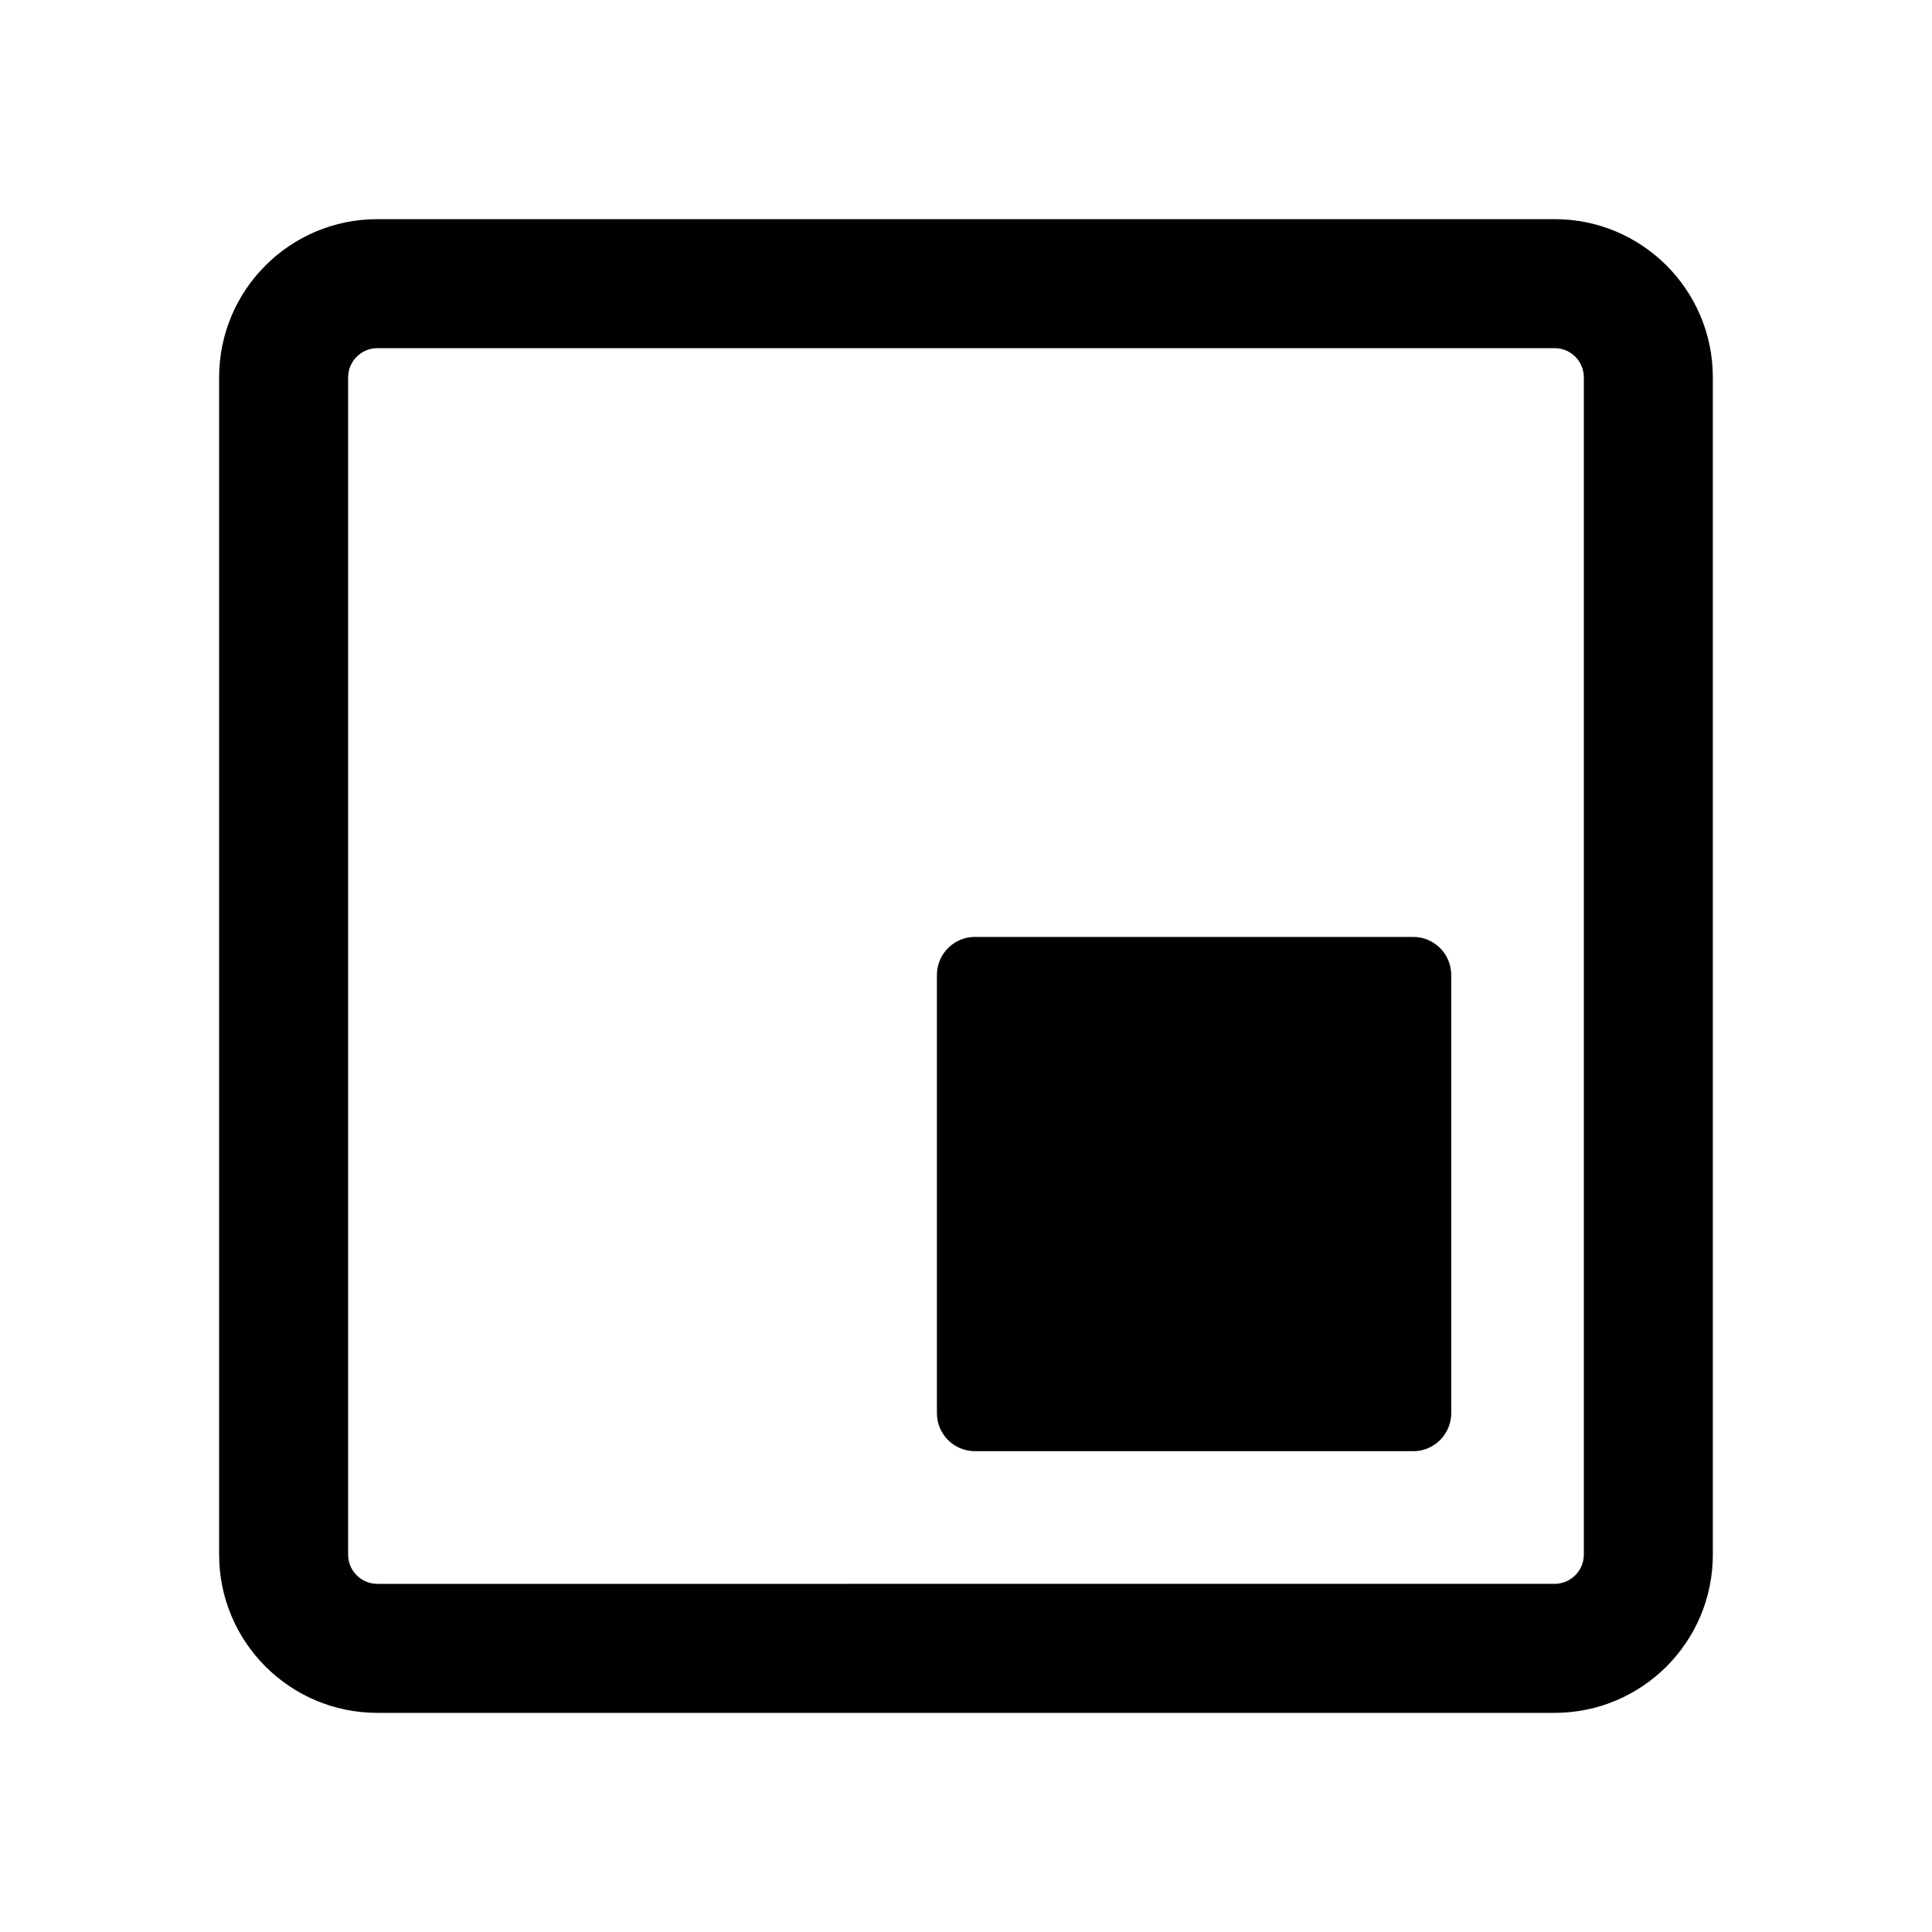
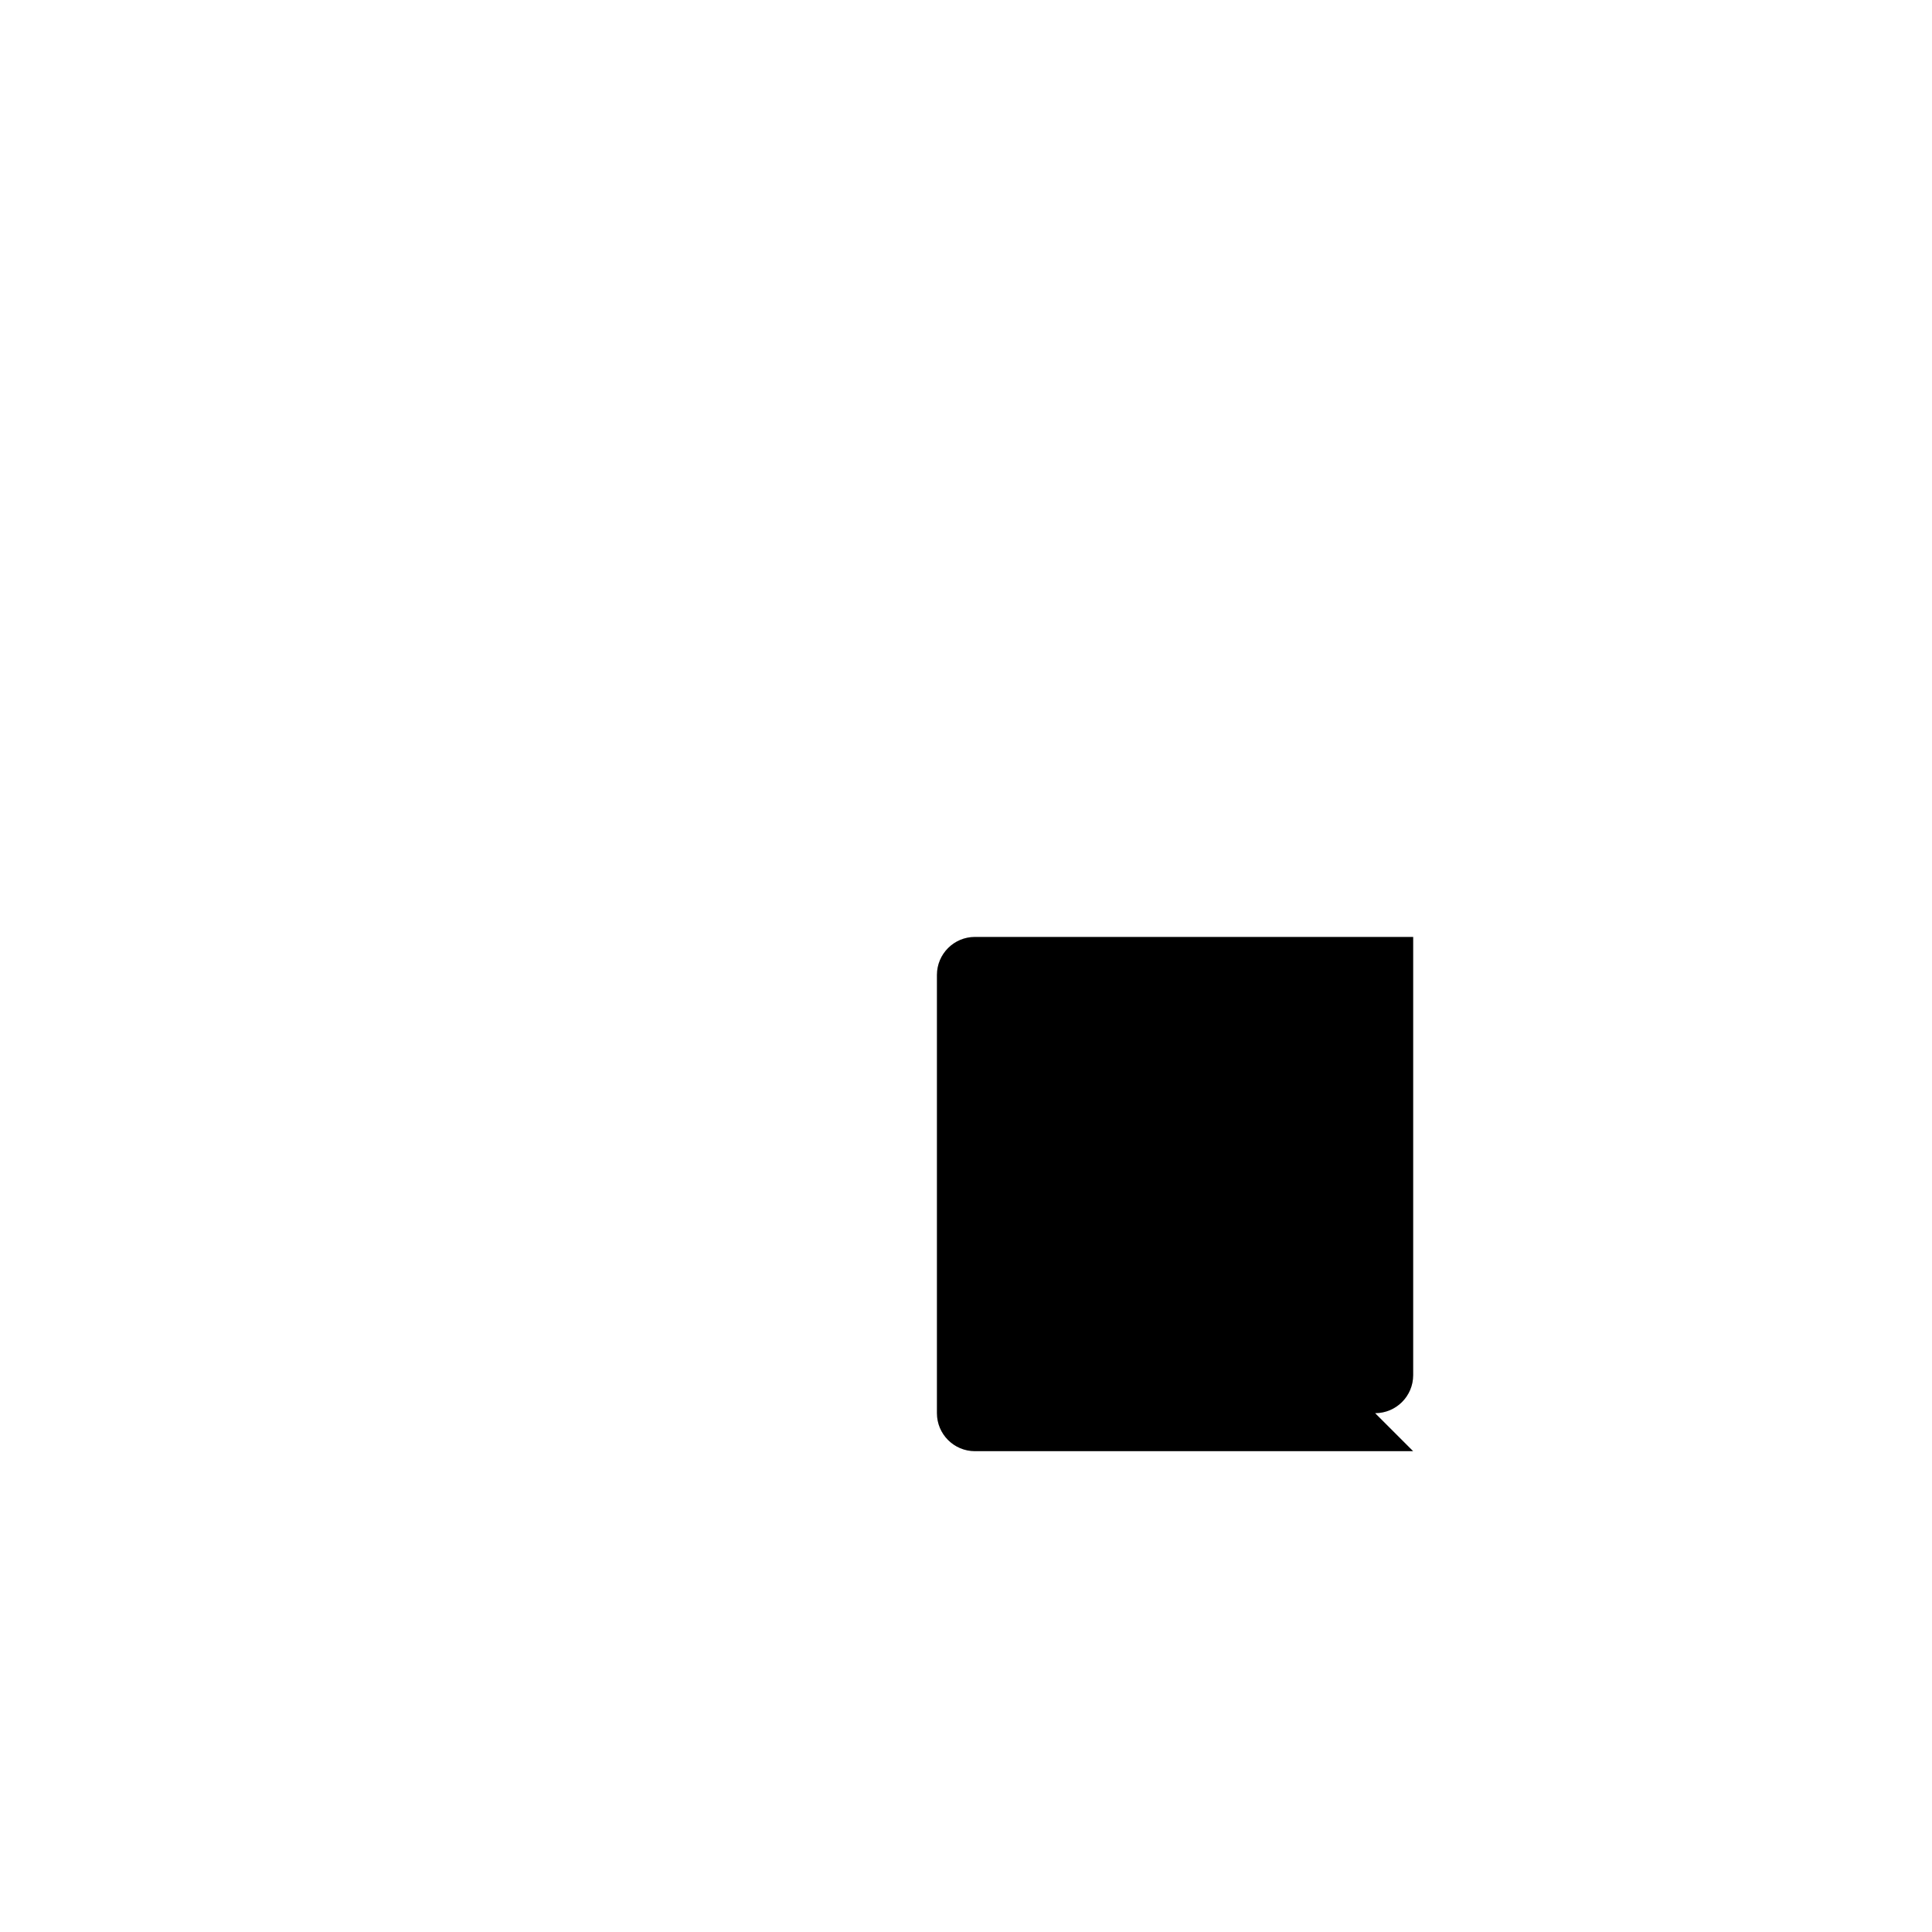
<svg xmlns="http://www.w3.org/2000/svg" fill="#000000" width="800px" height="800px" version="1.1" viewBox="144 144 512 512">
  <g>
-     <path d="m555.99 236.26c4.269 0 7.742 3.473 7.742 7.742v311.99c0 4.269-3.473 7.742-7.742 7.742l-311.99 0.004c-4.269 0-7.742-3.473-7.742-7.742v-311.99c0-4.269 3.473-7.742 7.742-7.742h311.99m0-34.188h-311.99c-23.156 0-41.93 18.773-41.93 41.93v311.99c0 23.156 18.773 41.93 41.93 41.93h311.99c23.156 0 41.93-18.773 41.93-41.93v-311.99c0-23.156-18.77-41.93-41.93-41.93z" />
-     <path d="m518.5 528.58h-116.13c-5.566 0-10.078-4.512-10.078-10.078v-116.13c0-5.566 4.512-10.078 10.078-10.078h116.14c5.566 0 10.078 4.512 10.078 10.078v116.14c-0.004 5.562-4.516 10.074-10.082 10.074z" />
+     <path d="m518.5 528.58h-116.13c-5.566 0-10.078-4.512-10.078-10.078v-116.13c0-5.566 4.512-10.078 10.078-10.078h116.14v116.14c-0.004 5.562-4.516 10.074-10.082 10.074z" />
  </g>
</svg>